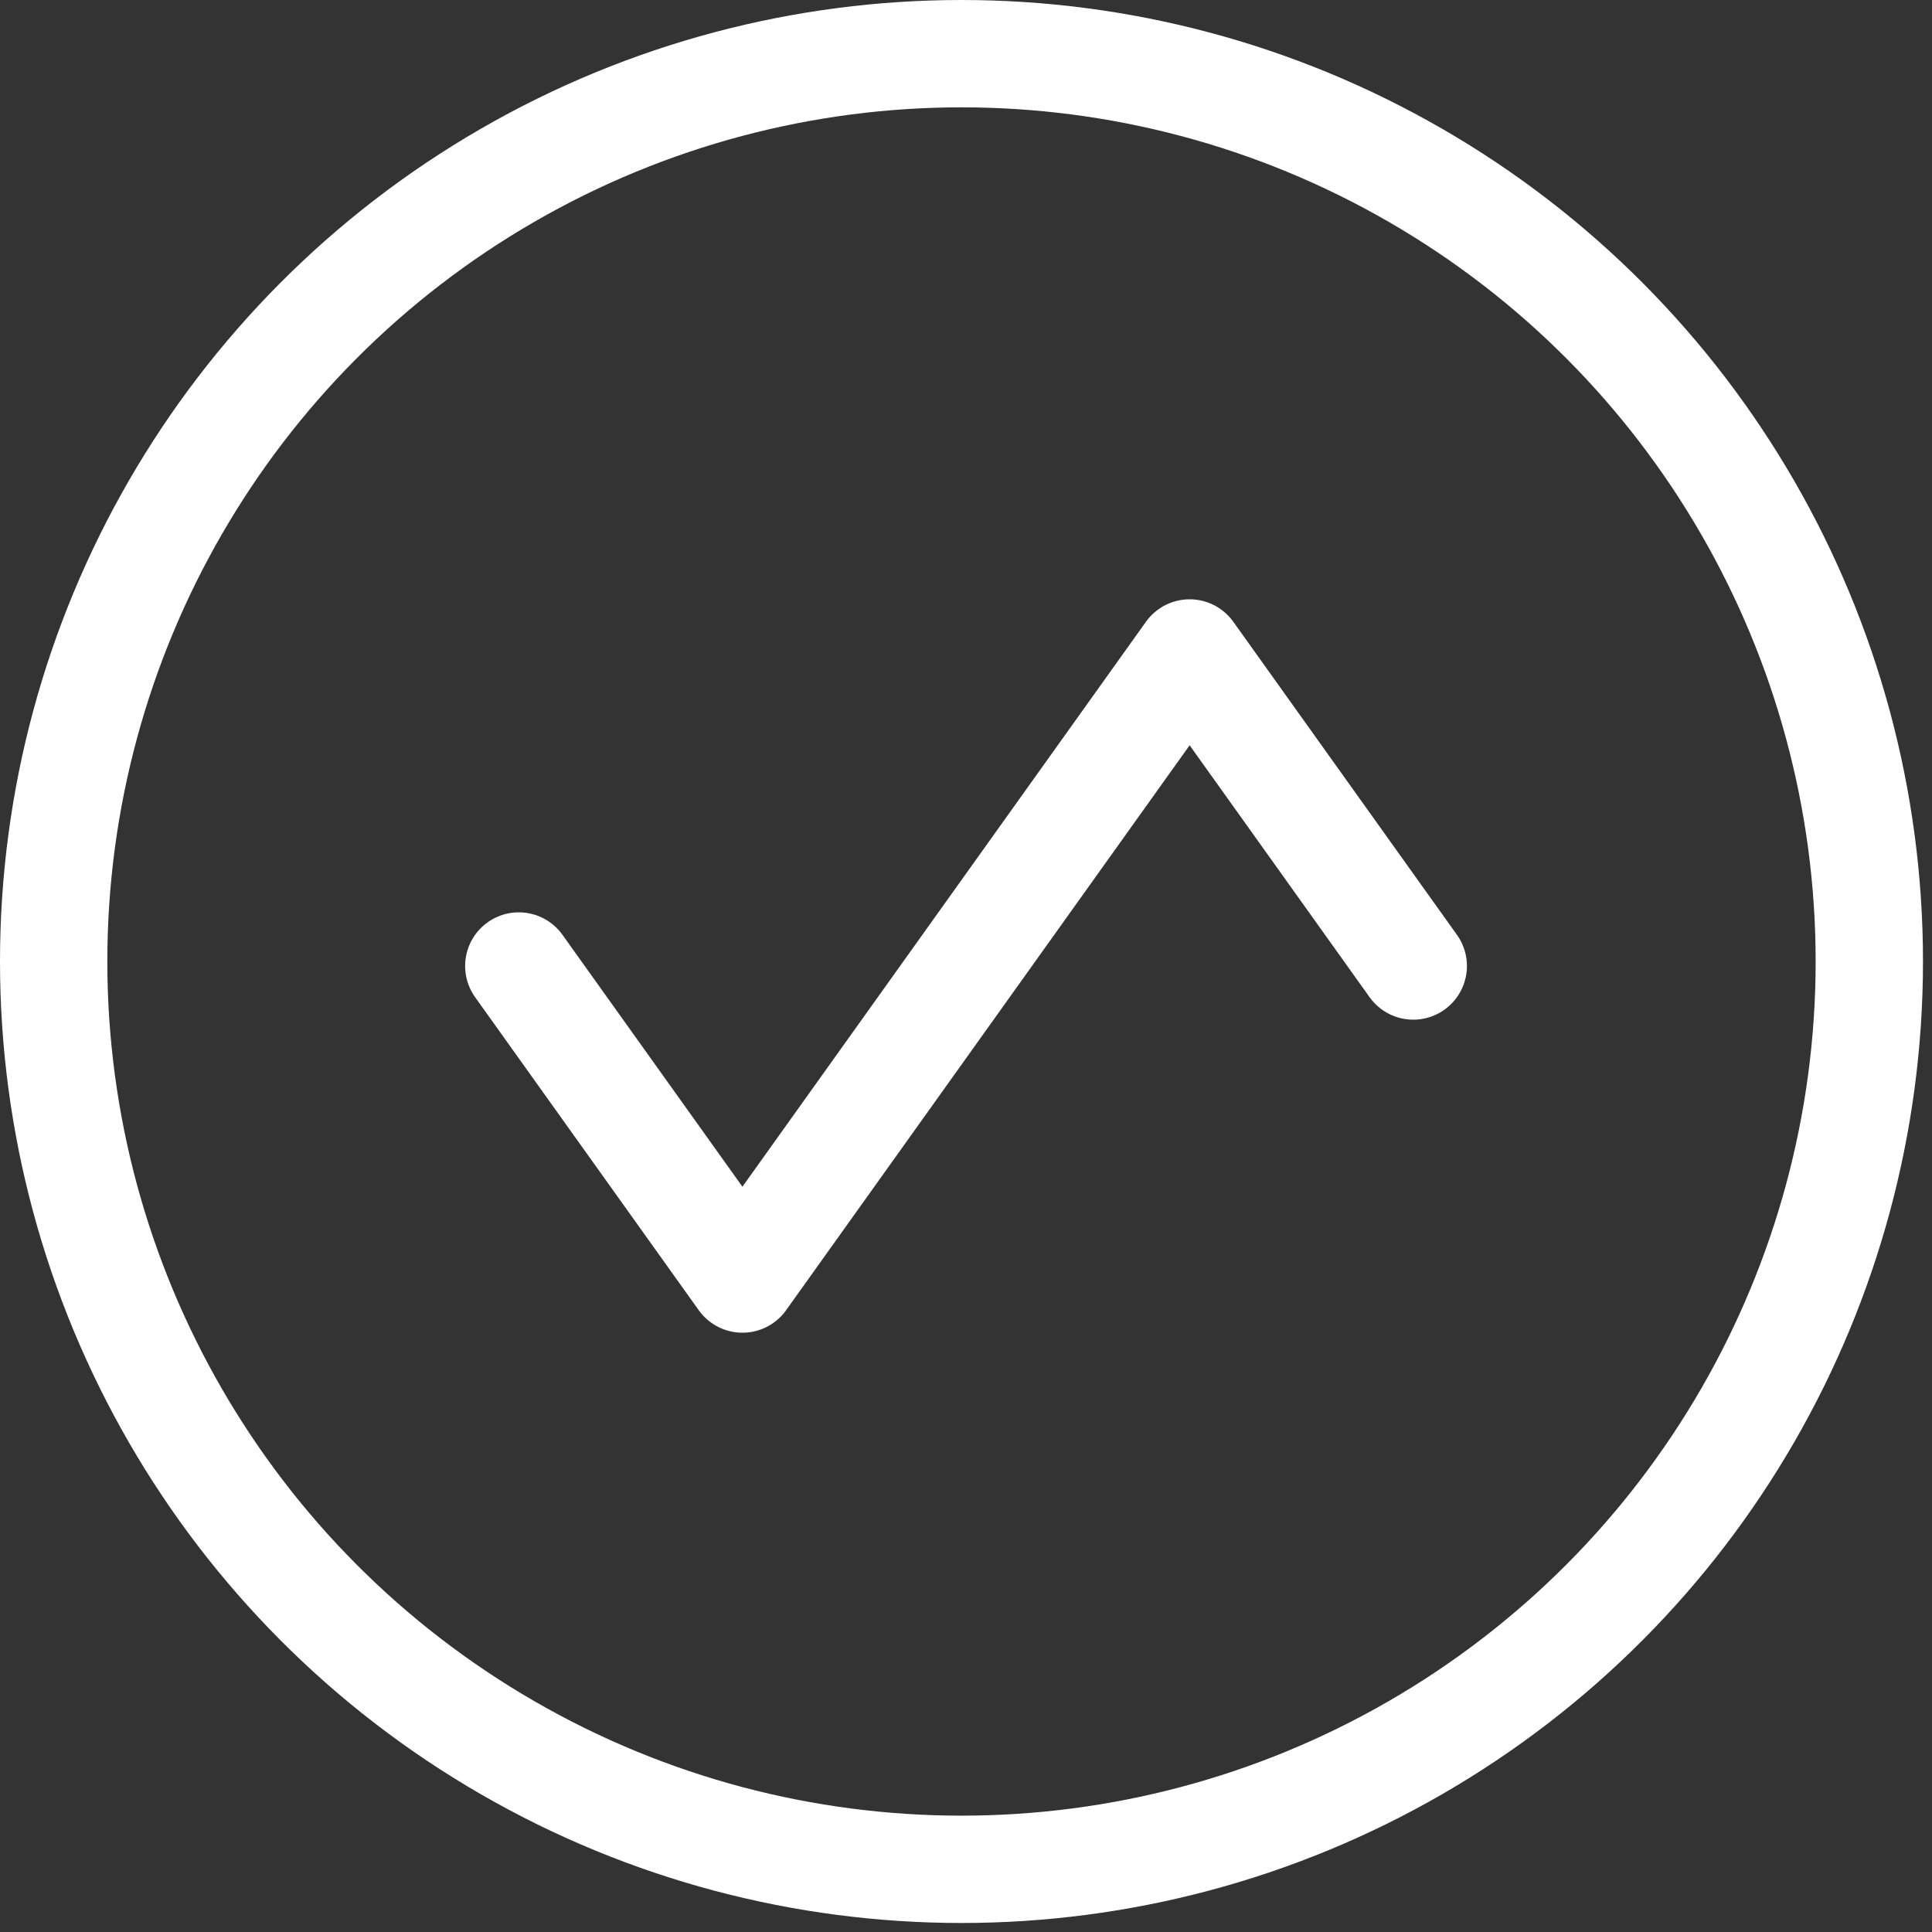
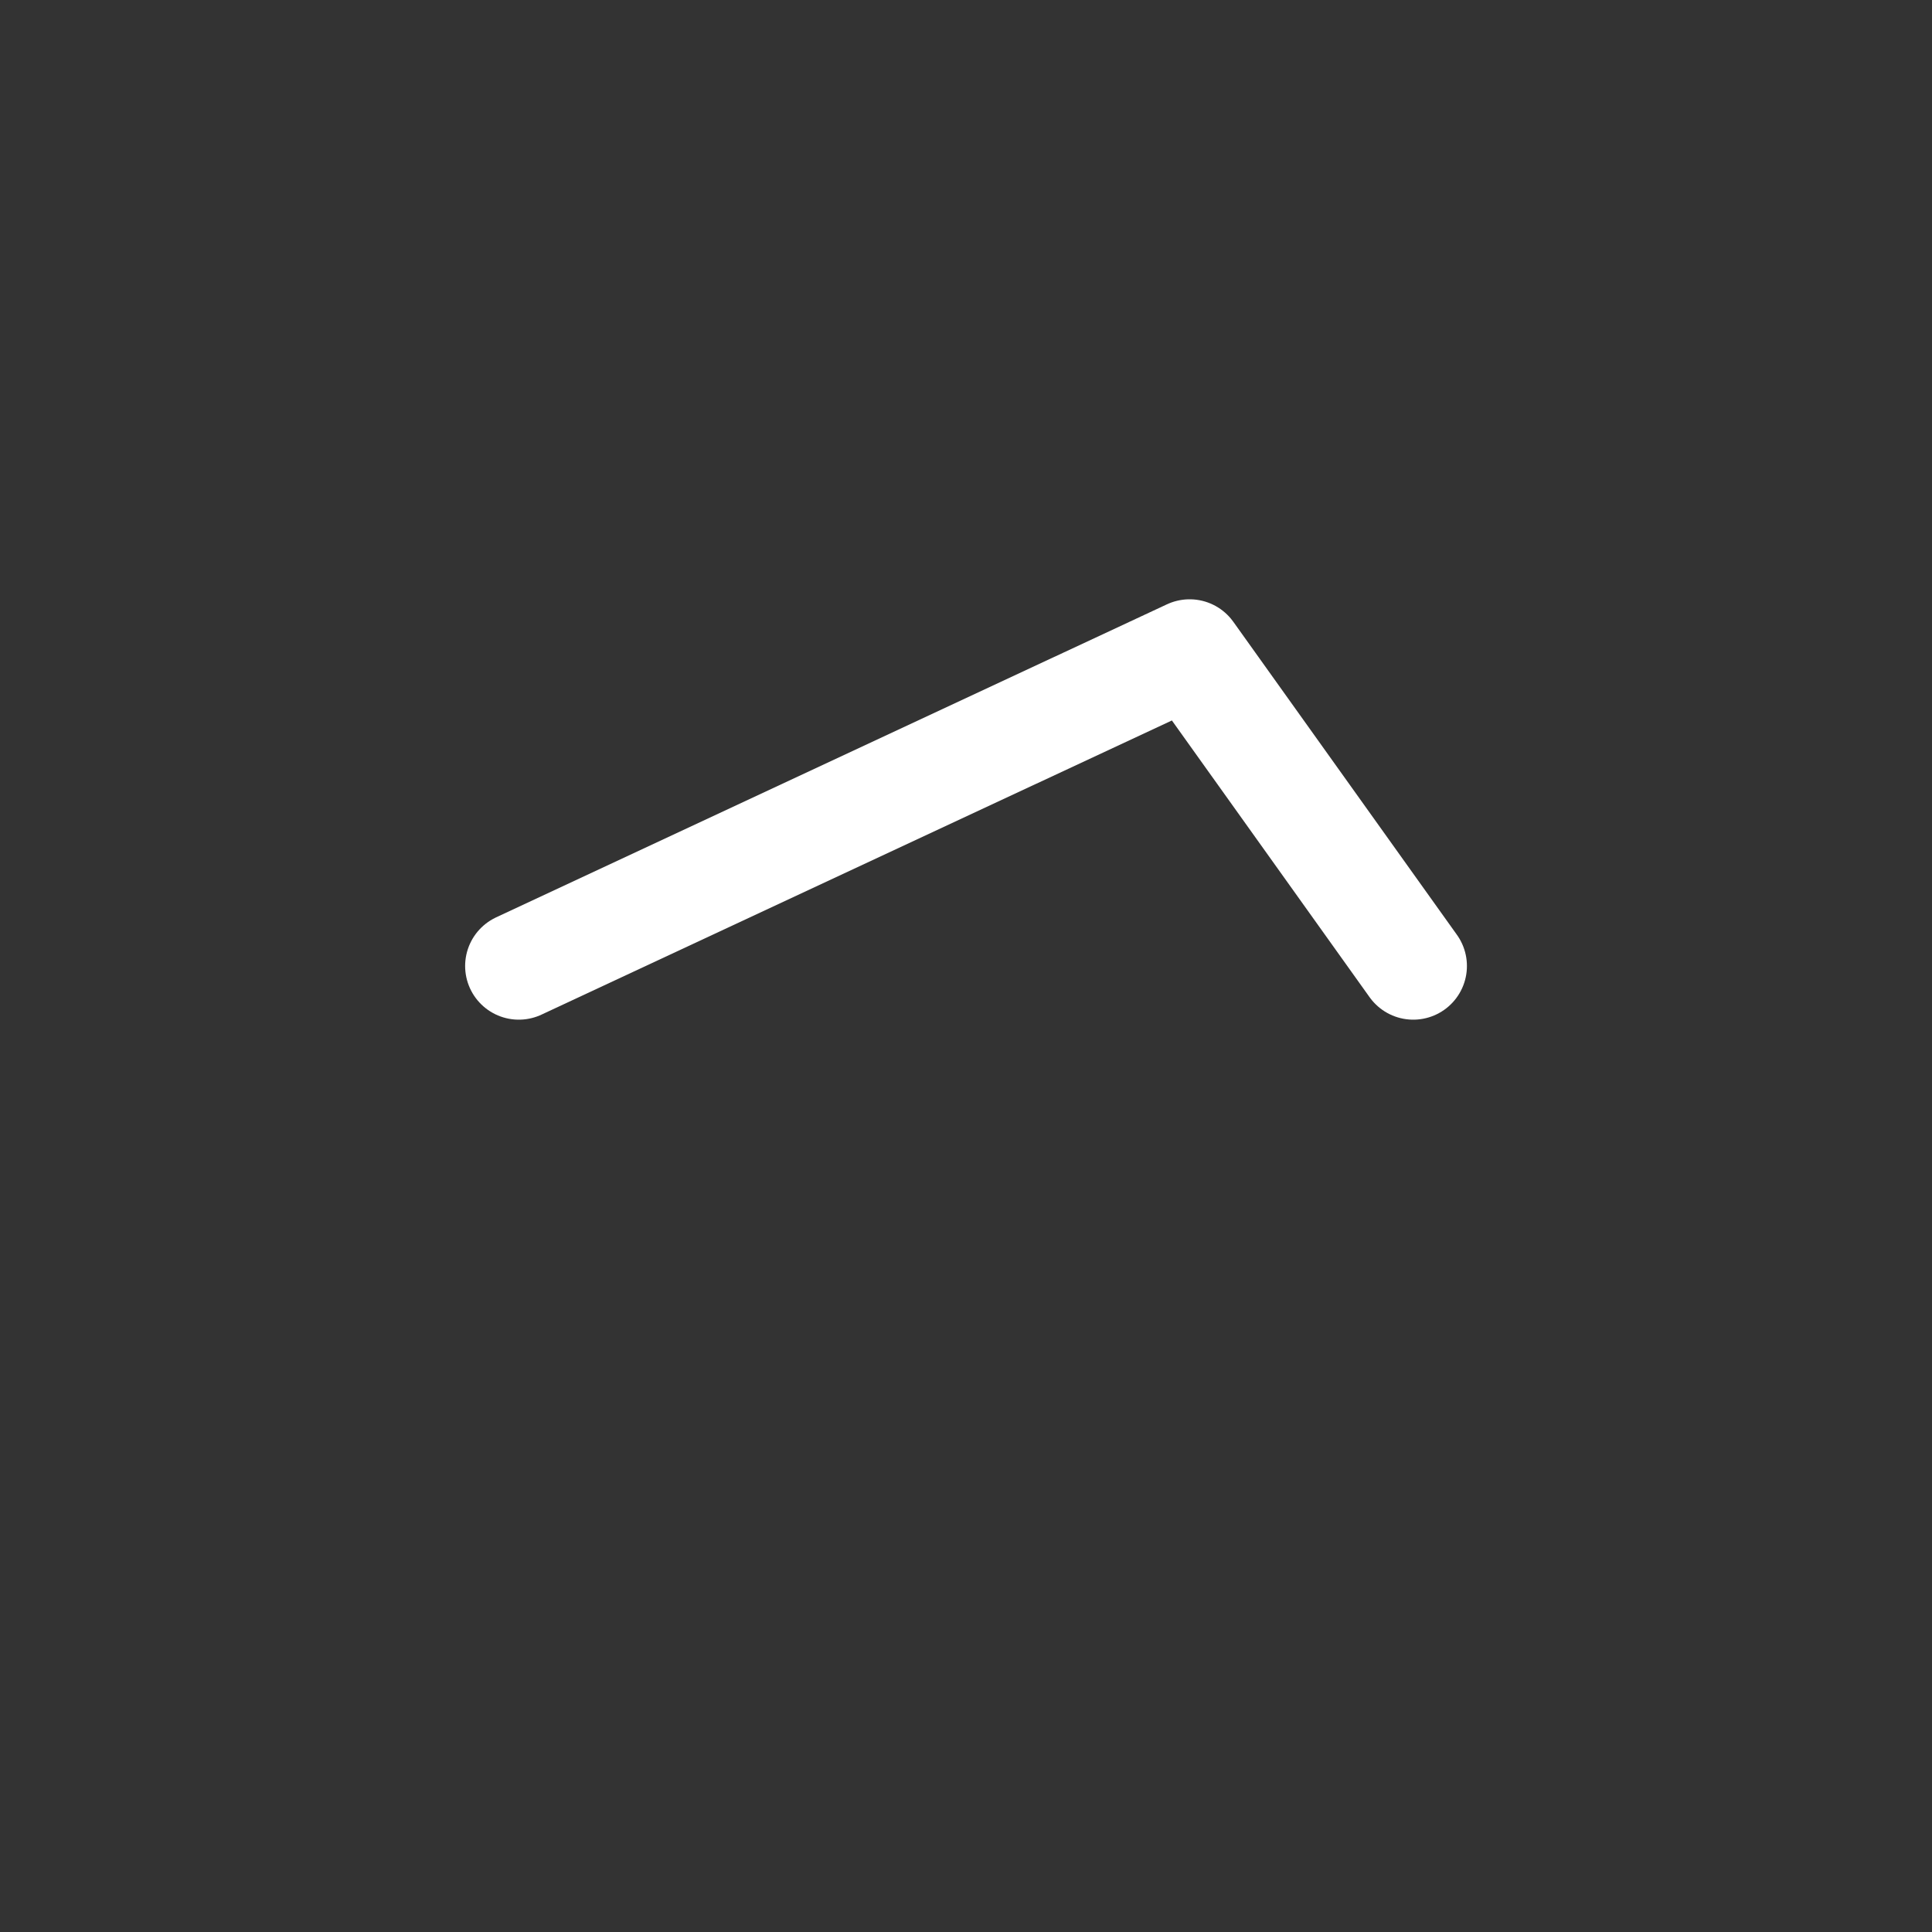
<svg xmlns="http://www.w3.org/2000/svg" width="36" height="36" viewBox="0 0 36 36" fill="none">
  <rect x="0" y="0" width="36" height="36" fill="#333333" stroke="none" />
-   <circle cx="17.916" cy="17.916" r="16.916" stroke="white" stroke-width="2" />
-   <path d="M9.667 18L13.834 23.833L22.167 12.167L26.334 18" stroke="white" stroke-width="2" stroke-linecap="round" stroke-linejoin="round" />
+   <path d="M9.667 18L22.167 12.167L26.334 18" stroke="white" stroke-width="2" stroke-linecap="round" stroke-linejoin="round" />
</svg>